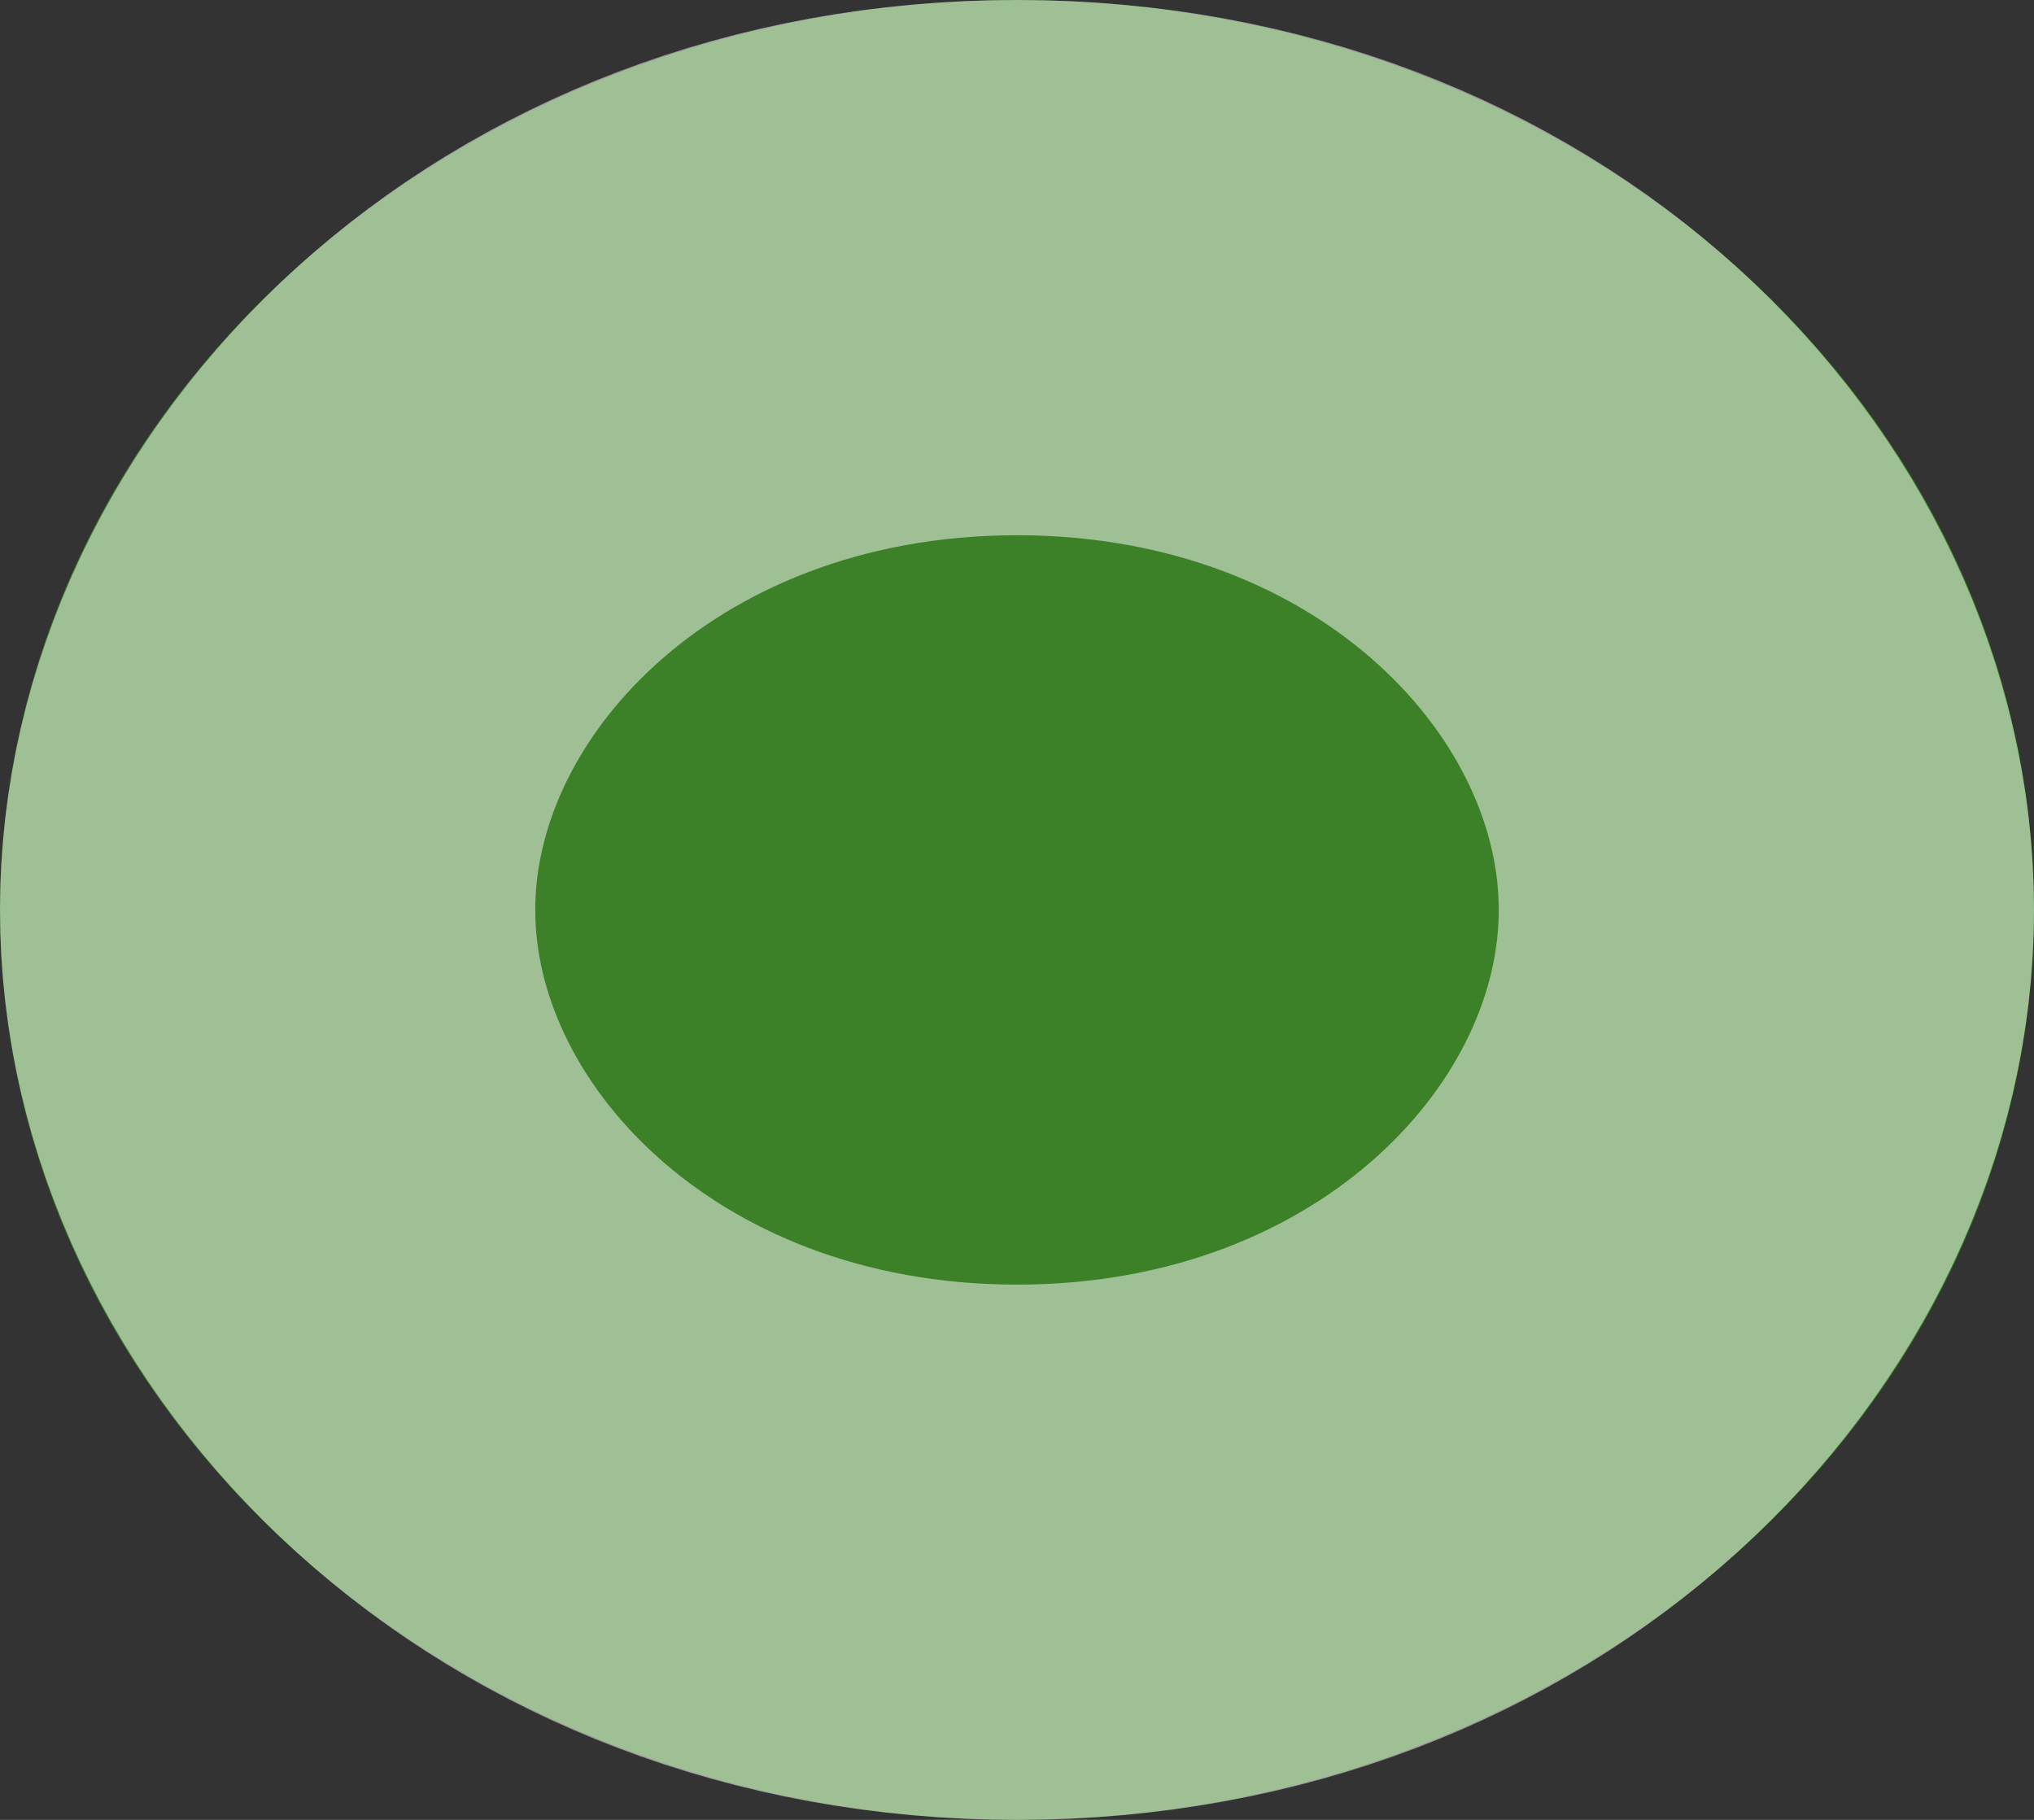
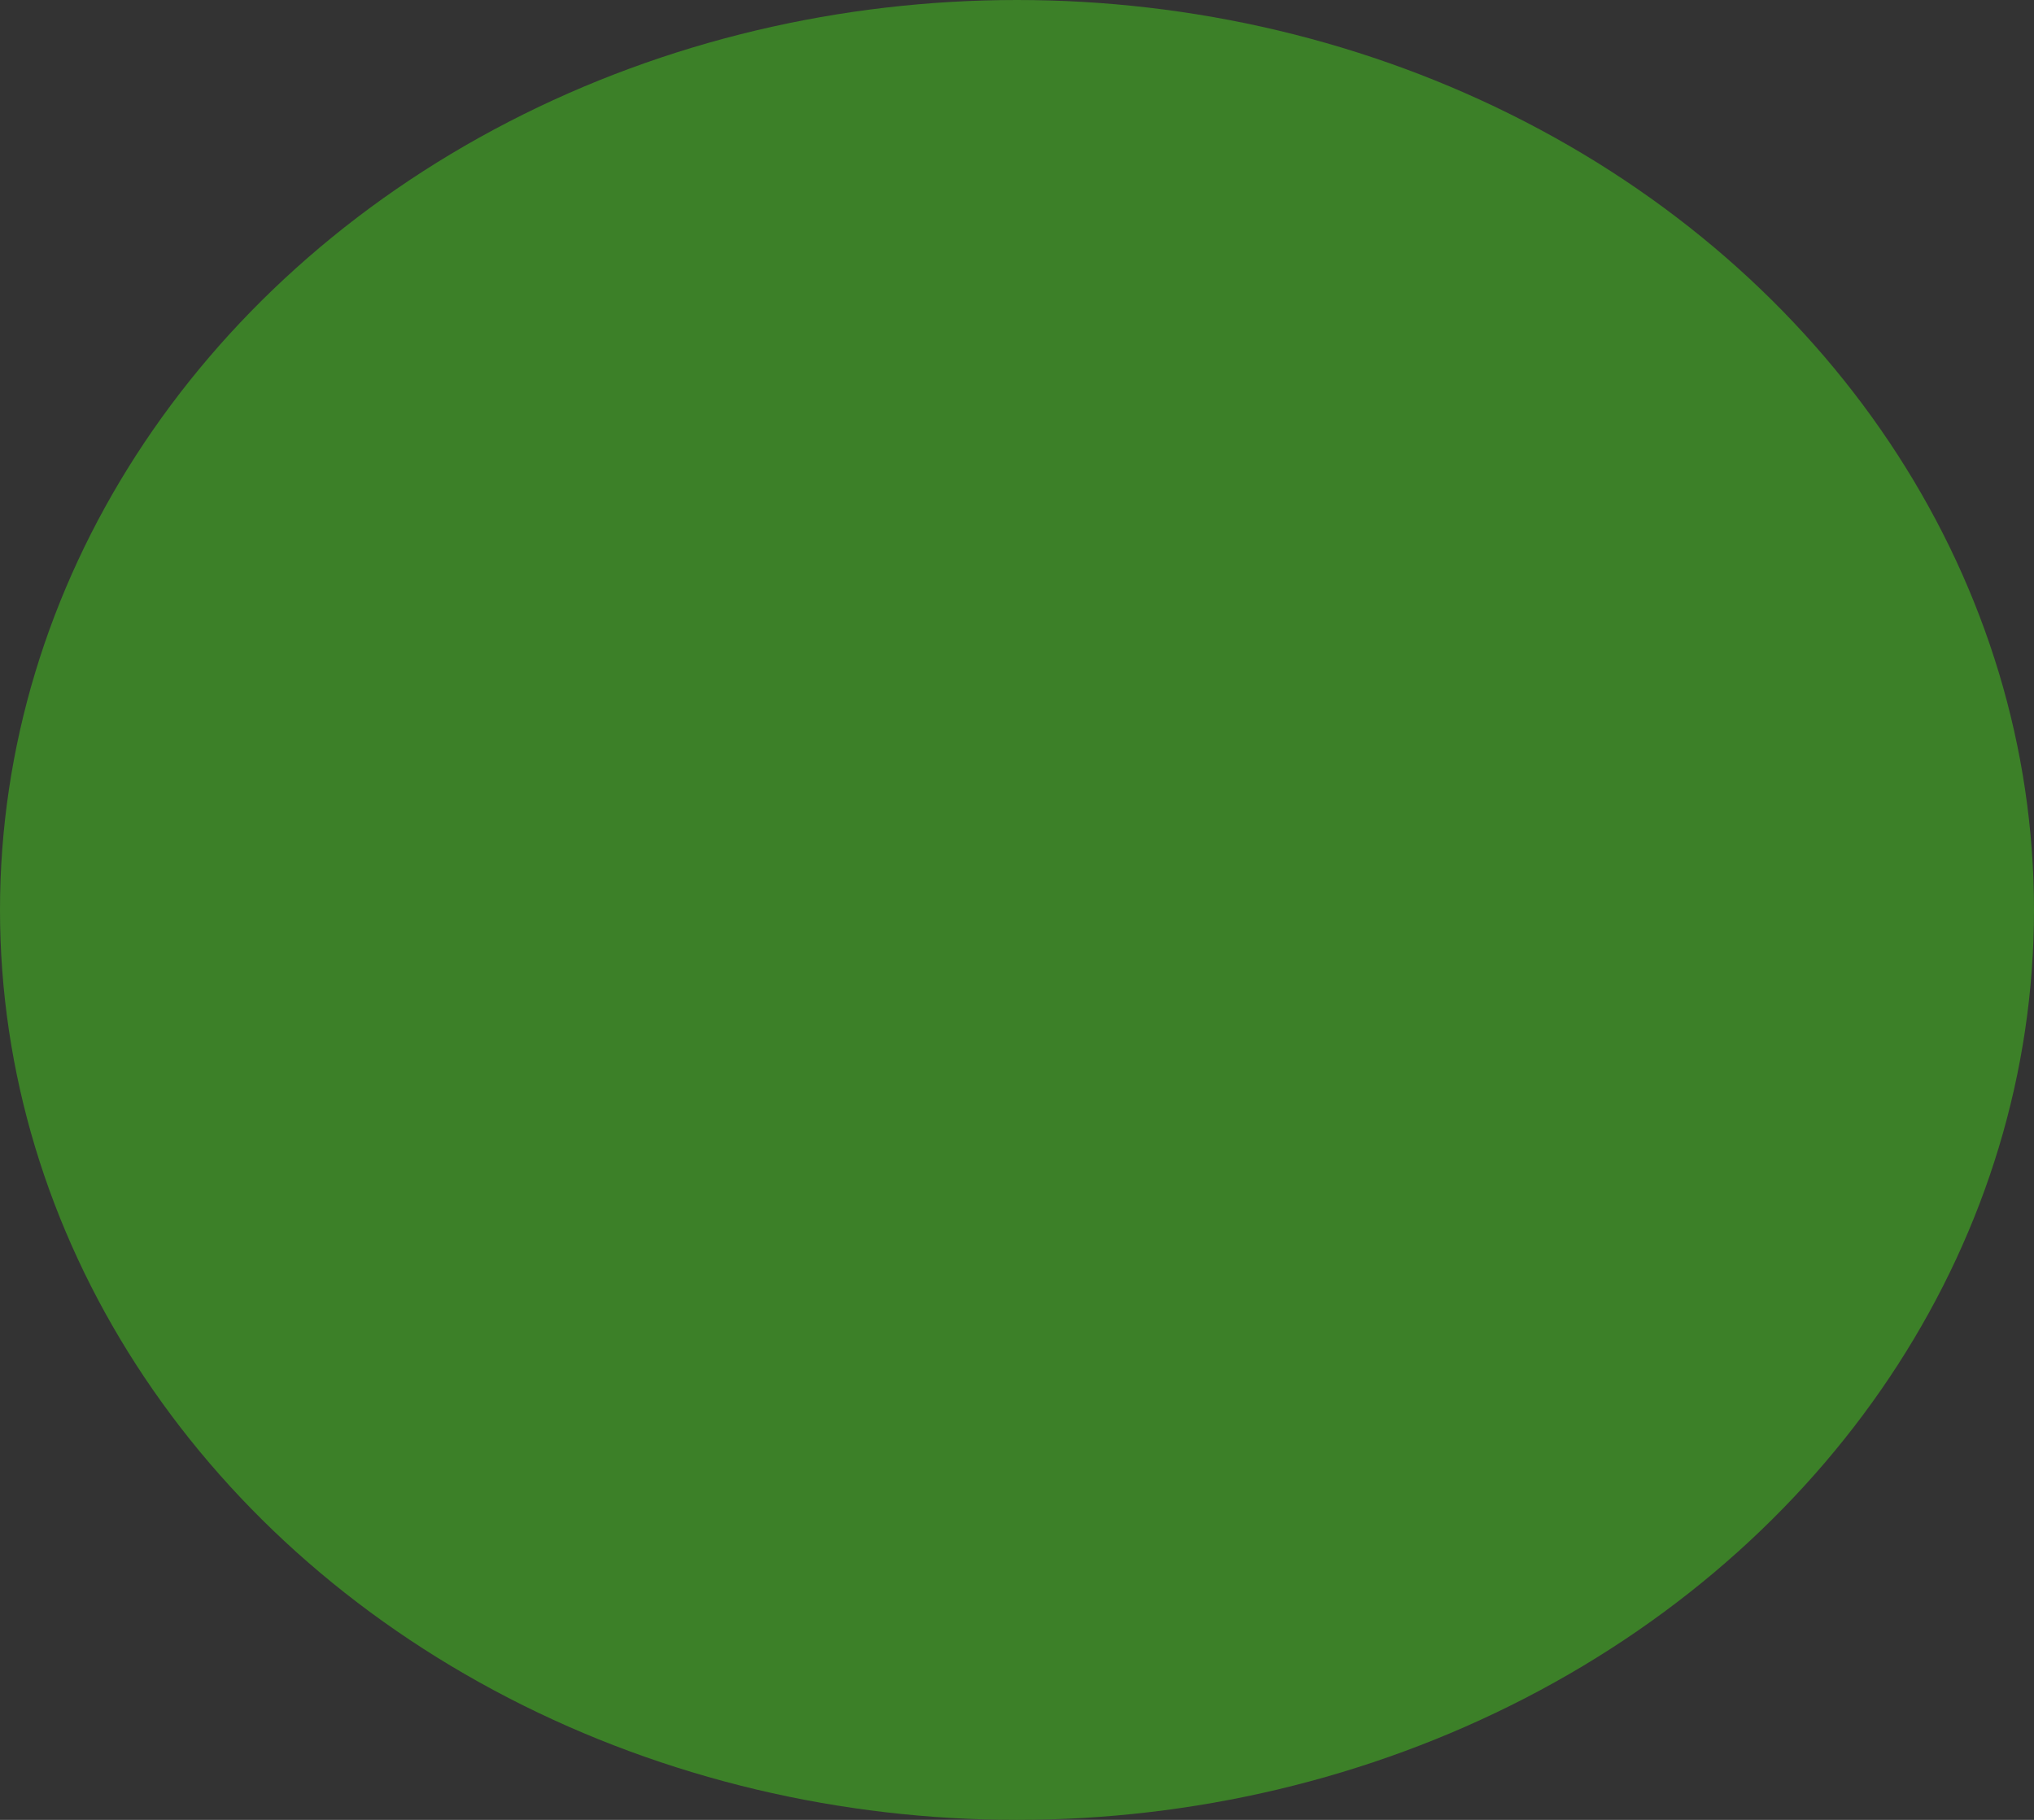
<svg xmlns="http://www.w3.org/2000/svg" width="38" height="34" viewBox="0 0 38 34" fill="none">
  <rect x="0" y="0" width="38" height="34" fill="#333333" stroke="none" />
  <ellipse cx="19" cy="17" rx="19" ry="17" fill="#3C8028" />
-   <path d="M33 17C33 23.119 27.27 29 19 29C10.73 29 5 23.119 5 17C5 10.881 10.73 5 19 5C27.27 5 33 10.881 33 17Z" stroke="white" stroke-opacity="0.5" stroke-width="10" />
</svg>